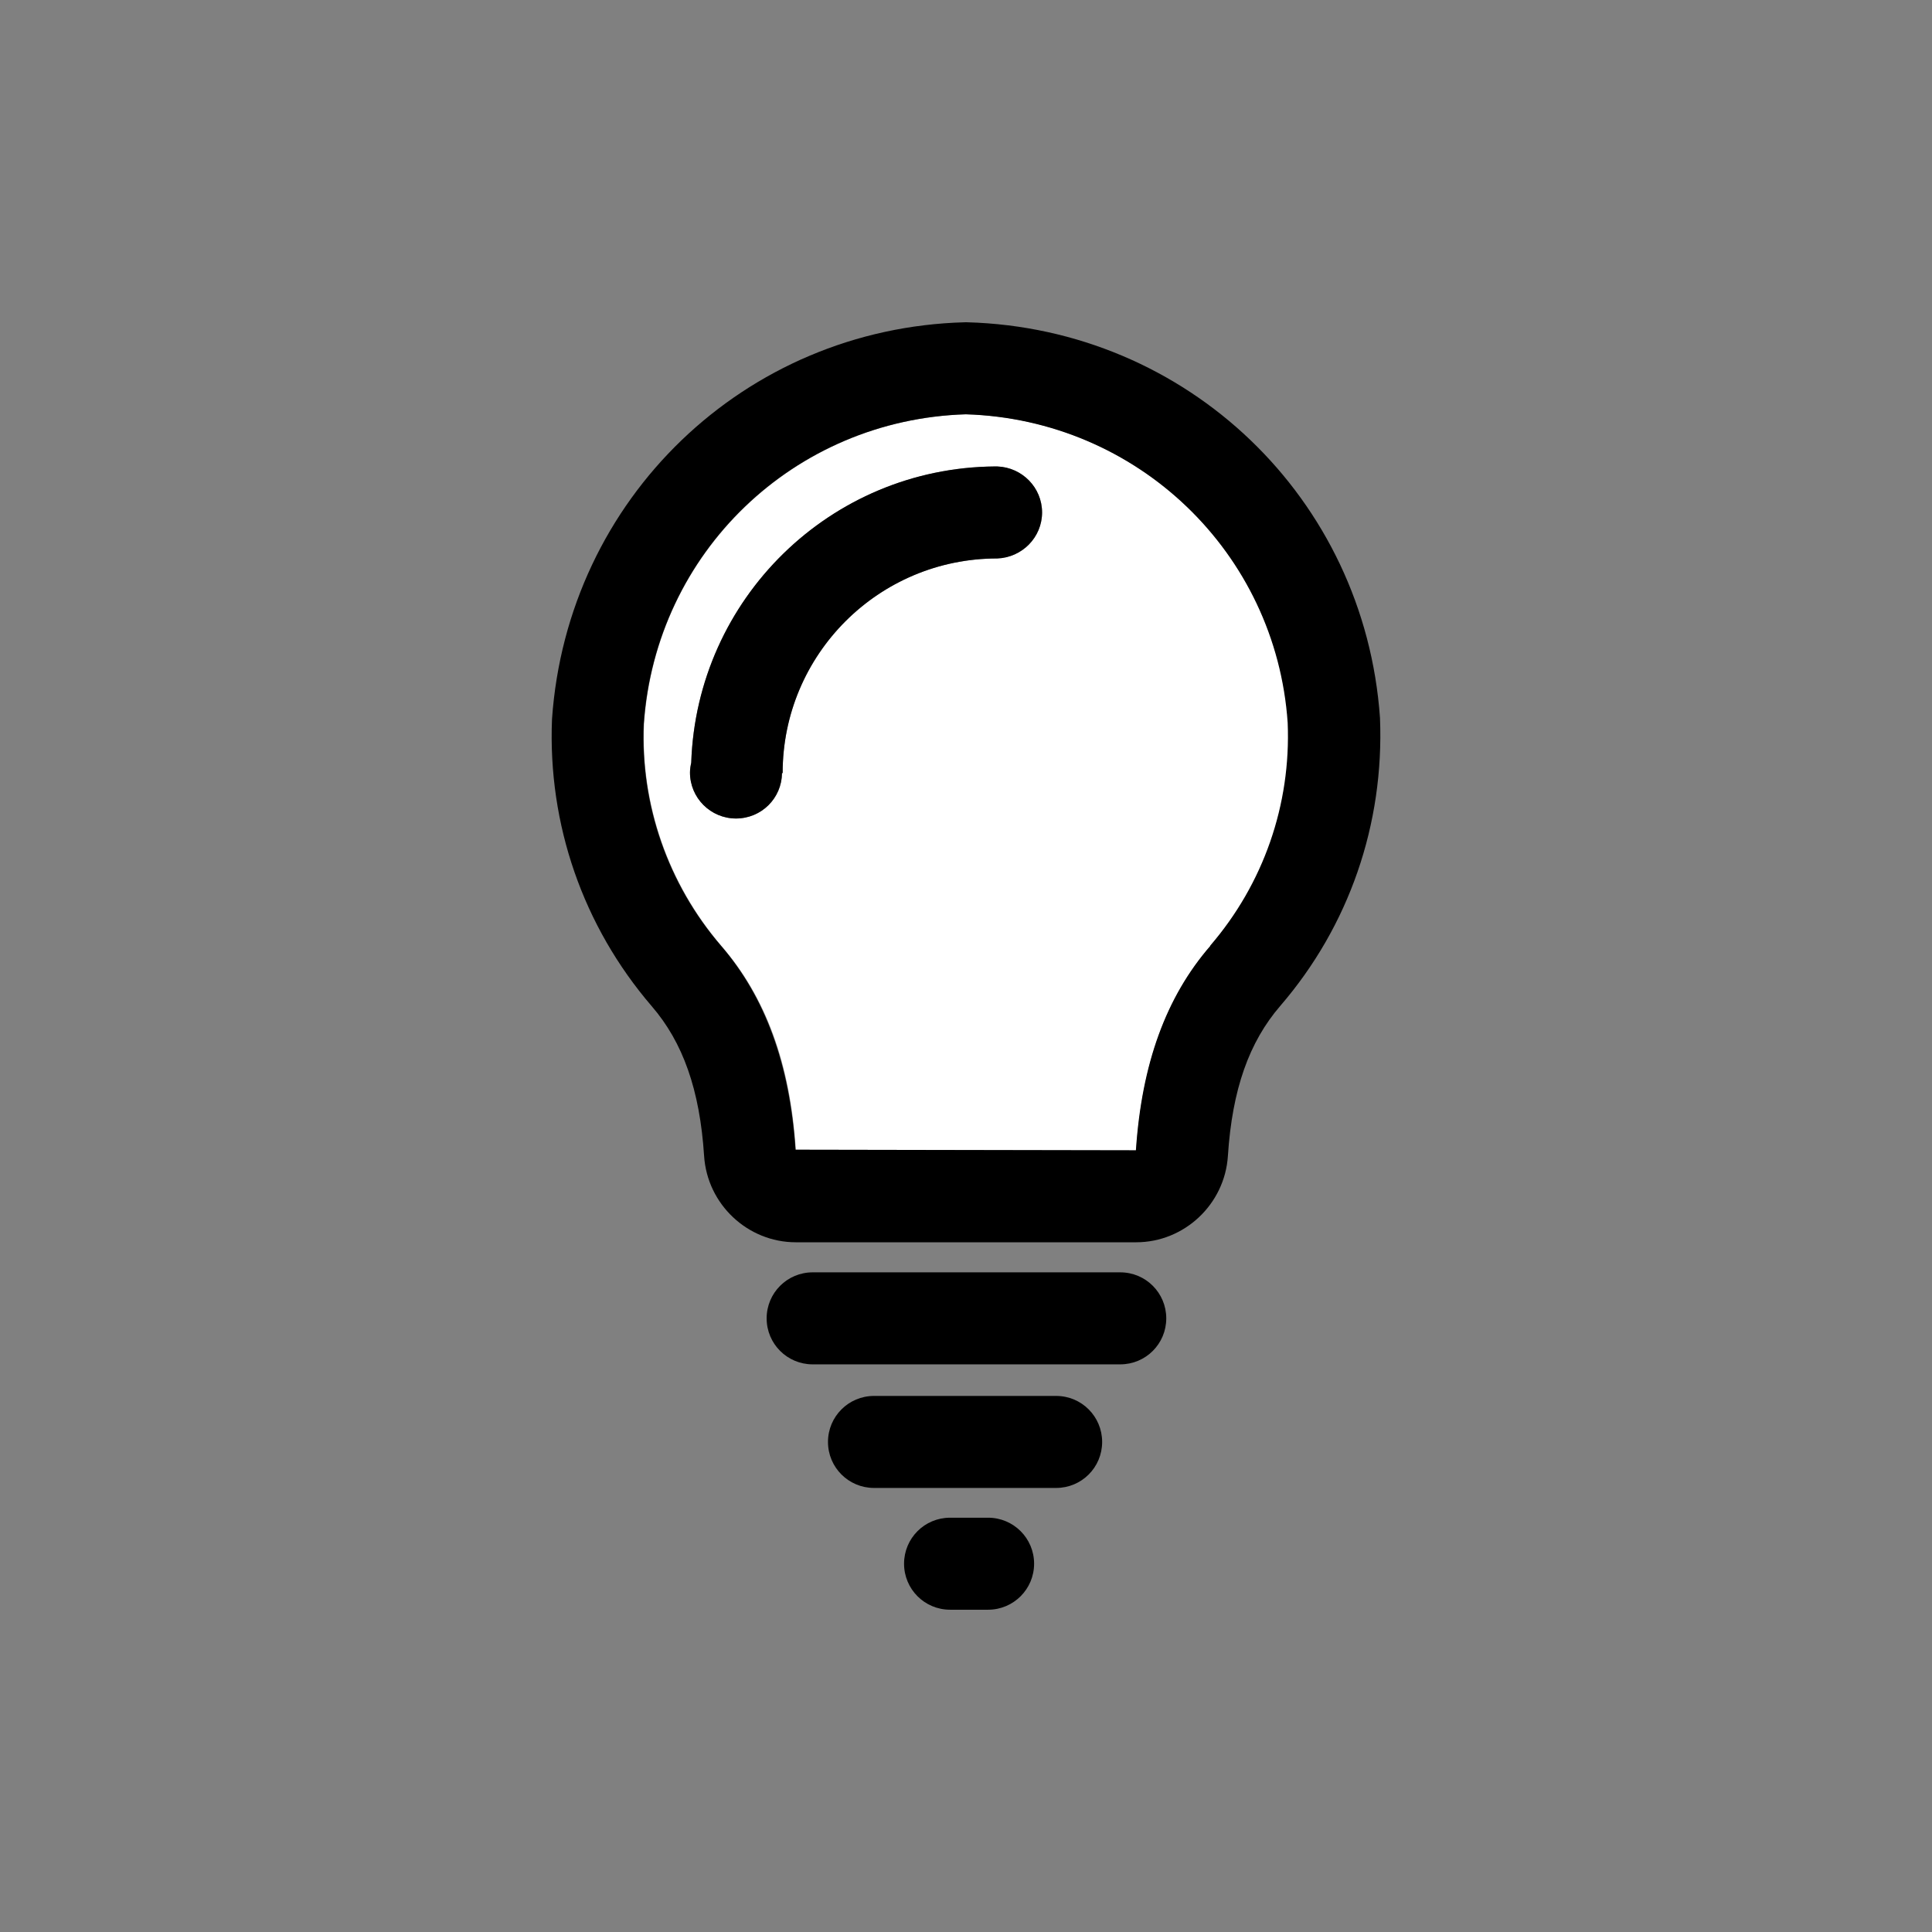
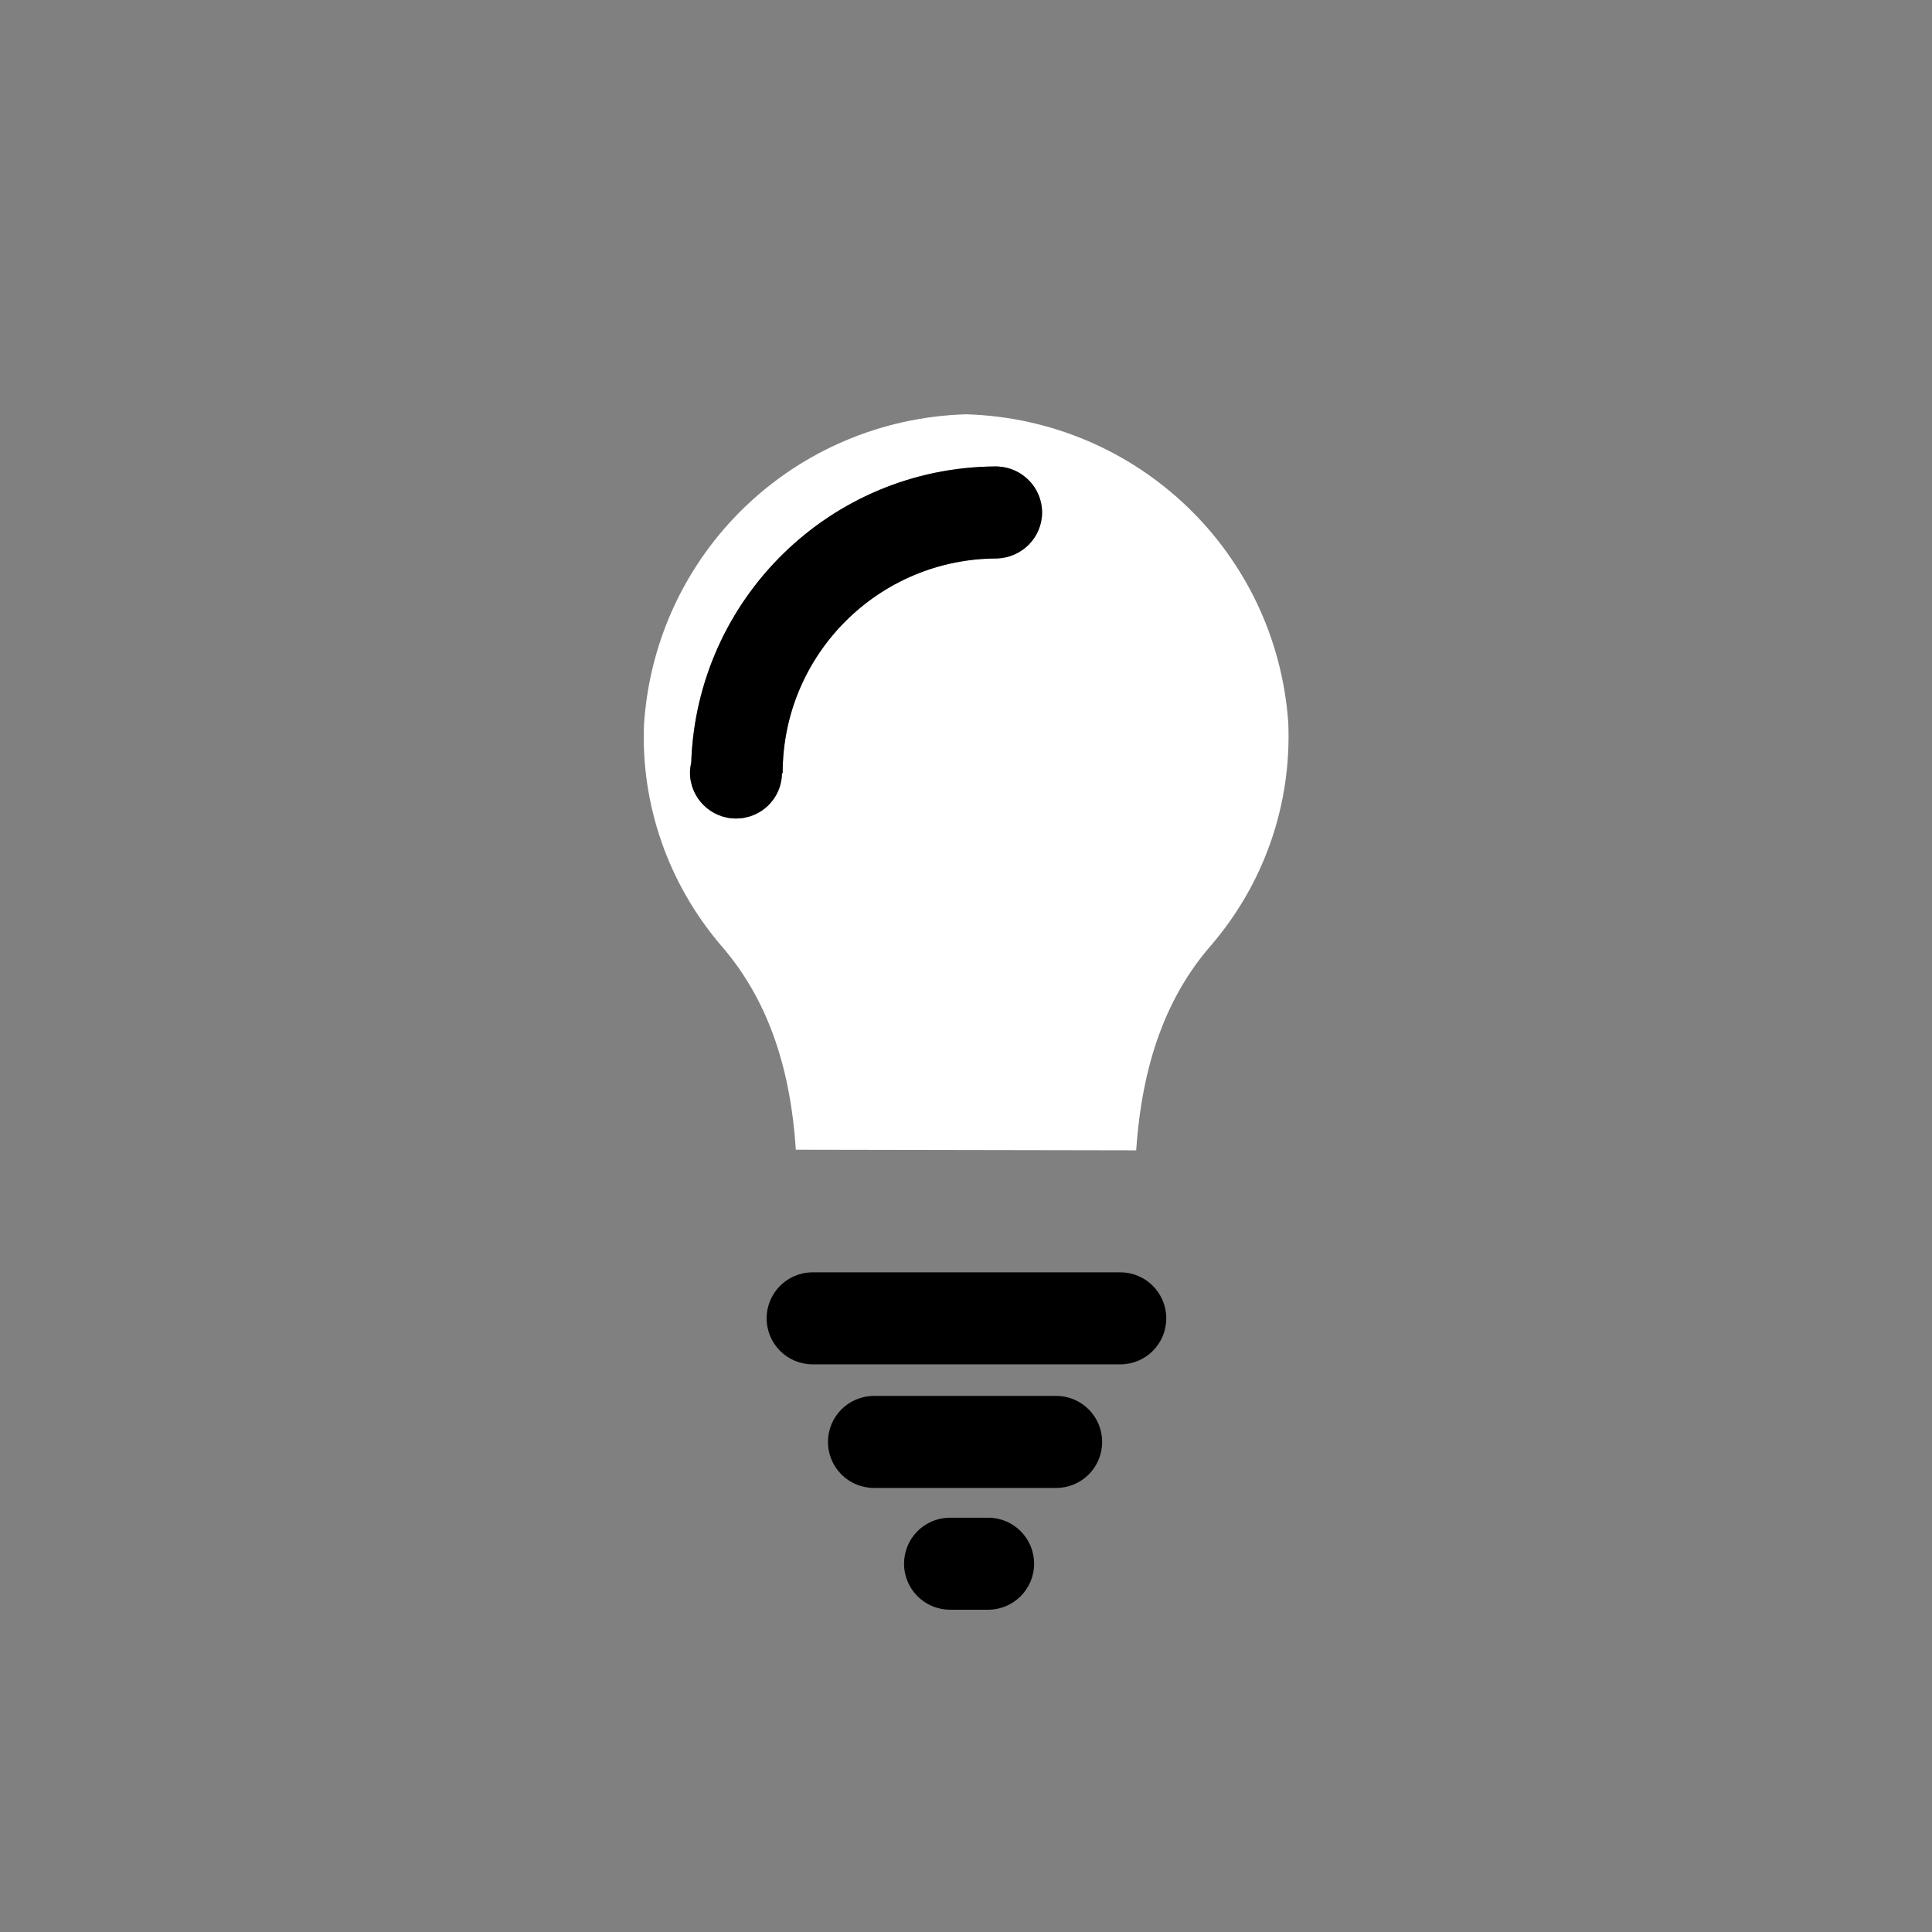
<svg xmlns="http://www.w3.org/2000/svg" width="32" height="32" viewBox="0 0 32 32" fill="none">
  <rect x="0" y="0" width="32" height="32" fill="#808080" stroke="none" />
  <path d="M16 6.862C13.156 6.949 10.86 9.153 10.667 11.992C10.611 13.323 11.068 14.639 11.947 15.665C12.683 16.513 13.089 17.615 13.181 19.043L18.819 19.053C18.916 17.62 19.317 16.513 20.053 15.665C20.937 14.639 21.394 13.328 21.338 11.972C21.14 9.153 18.849 6.949 16.005 6.862H16ZM16.518 9.249C14.552 9.249 12.963 10.844 12.963 12.805H12.952C12.952 13.222 12.607 13.557 12.191 13.557C11.774 13.557 11.429 13.216 11.429 12.795C11.429 12.739 11.434 12.683 11.449 12.632C11.54 9.92 13.75 7.751 16.477 7.726C16.483 7.726 16.493 7.726 16.498 7.726C16.498 7.726 16.498 7.726 16.503 7.726C16.503 7.726 16.513 7.726 16.518 7.726C16.93 7.741 17.26 8.076 17.26 8.488C17.26 8.899 16.93 9.234 16.518 9.249Z" fill="white" />
  <path d="M18.555 21.074H13.46C13.039 21.074 12.698 21.415 12.698 21.836C12.698 22.258 13.039 22.598 13.46 22.598H18.555C18.977 22.598 19.317 22.258 19.317 21.836C19.317 21.415 18.977 21.074 18.555 21.074Z" fill="black" />
  <path d="M17.493 23.121H14.476C14.055 23.121 13.714 23.462 13.714 23.883C13.714 24.305 14.055 24.645 14.476 24.645H17.493C17.915 24.645 18.255 24.305 18.255 23.883C18.255 23.462 17.915 23.121 17.493 23.121Z" fill="black" />
  <path d="M16.366 25.138H15.736C15.314 25.138 14.974 25.478 14.974 25.9C14.974 26.321 15.314 26.662 15.736 26.662H16.366C16.787 26.662 17.128 26.321 17.128 25.9C17.128 25.478 16.787 25.138 16.366 25.138Z" fill="black" />
-   <path d="M16.02 5.338H16H15.98C12.338 5.435 9.397 8.254 9.143 11.911C9.072 13.653 9.656 15.34 10.794 16.665C11.312 17.265 11.591 18.052 11.662 19.144C11.713 19.947 12.383 20.576 13.181 20.576H18.819C19.616 20.576 20.287 19.947 20.338 19.144C20.409 18.047 20.688 17.26 21.206 16.66C22.344 15.34 22.928 13.653 22.857 11.891C22.603 8.254 19.667 5.44 16.02 5.338ZM20.048 15.665C19.312 16.513 18.91 17.62 18.814 19.053L13.176 19.043C13.079 17.62 12.673 16.513 11.942 15.665C11.058 14.639 10.606 13.323 10.662 11.992C10.86 9.148 13.15 6.949 15.995 6.862C18.839 6.949 21.135 9.153 21.328 11.972C21.384 13.328 20.927 14.639 20.043 15.665H20.048Z" fill="black" />
  <path d="M16.518 7.726C16.518 7.726 16.508 7.726 16.503 7.726C16.503 7.726 16.503 7.726 16.498 7.726C16.493 7.726 16.483 7.726 16.477 7.726C13.75 7.746 11.54 9.92 11.449 12.632C11.439 12.683 11.428 12.739 11.428 12.795C11.428 13.216 11.769 13.557 12.19 13.557C12.612 13.557 12.947 13.222 12.952 12.805H12.963C12.963 10.839 14.552 9.25 16.518 9.25C16.93 9.234 17.26 8.899 17.26 8.488C17.26 8.076 16.93 7.741 16.518 7.726Z" fill="black" />
</svg>